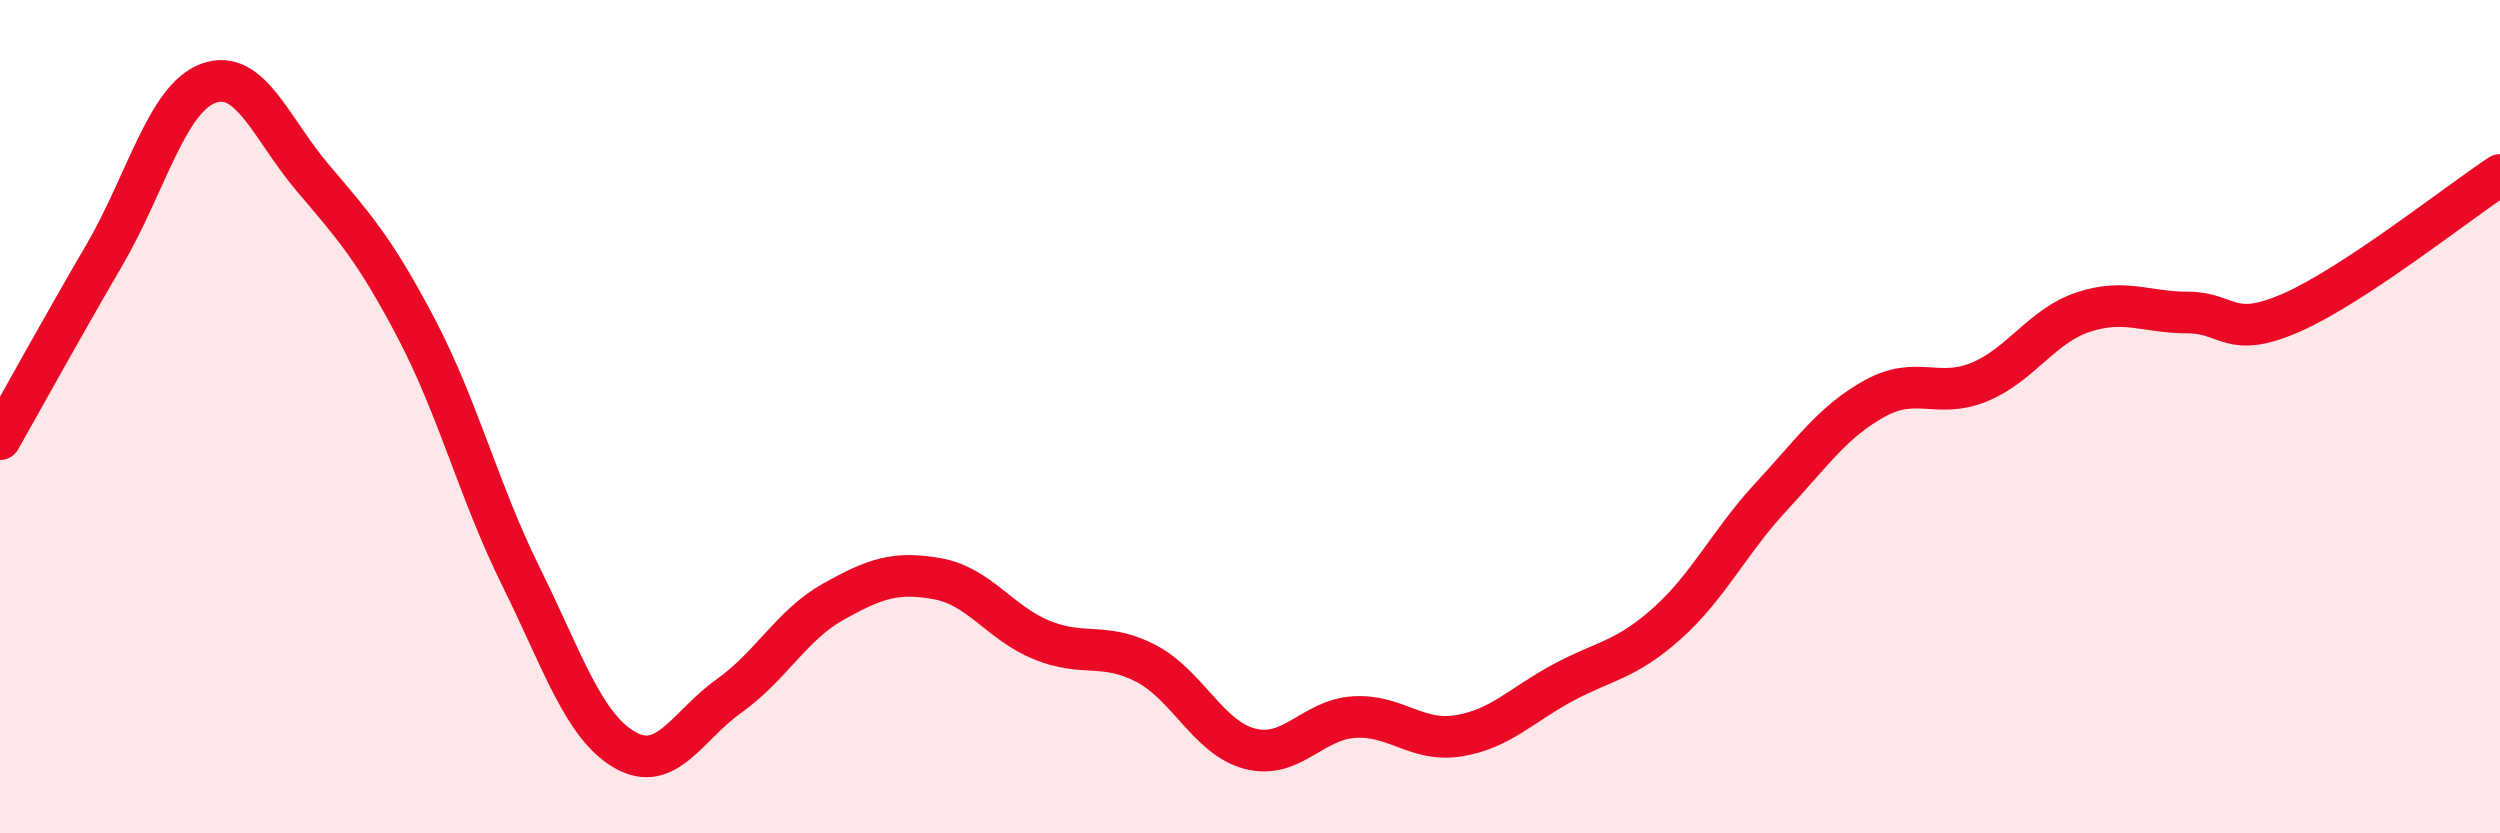
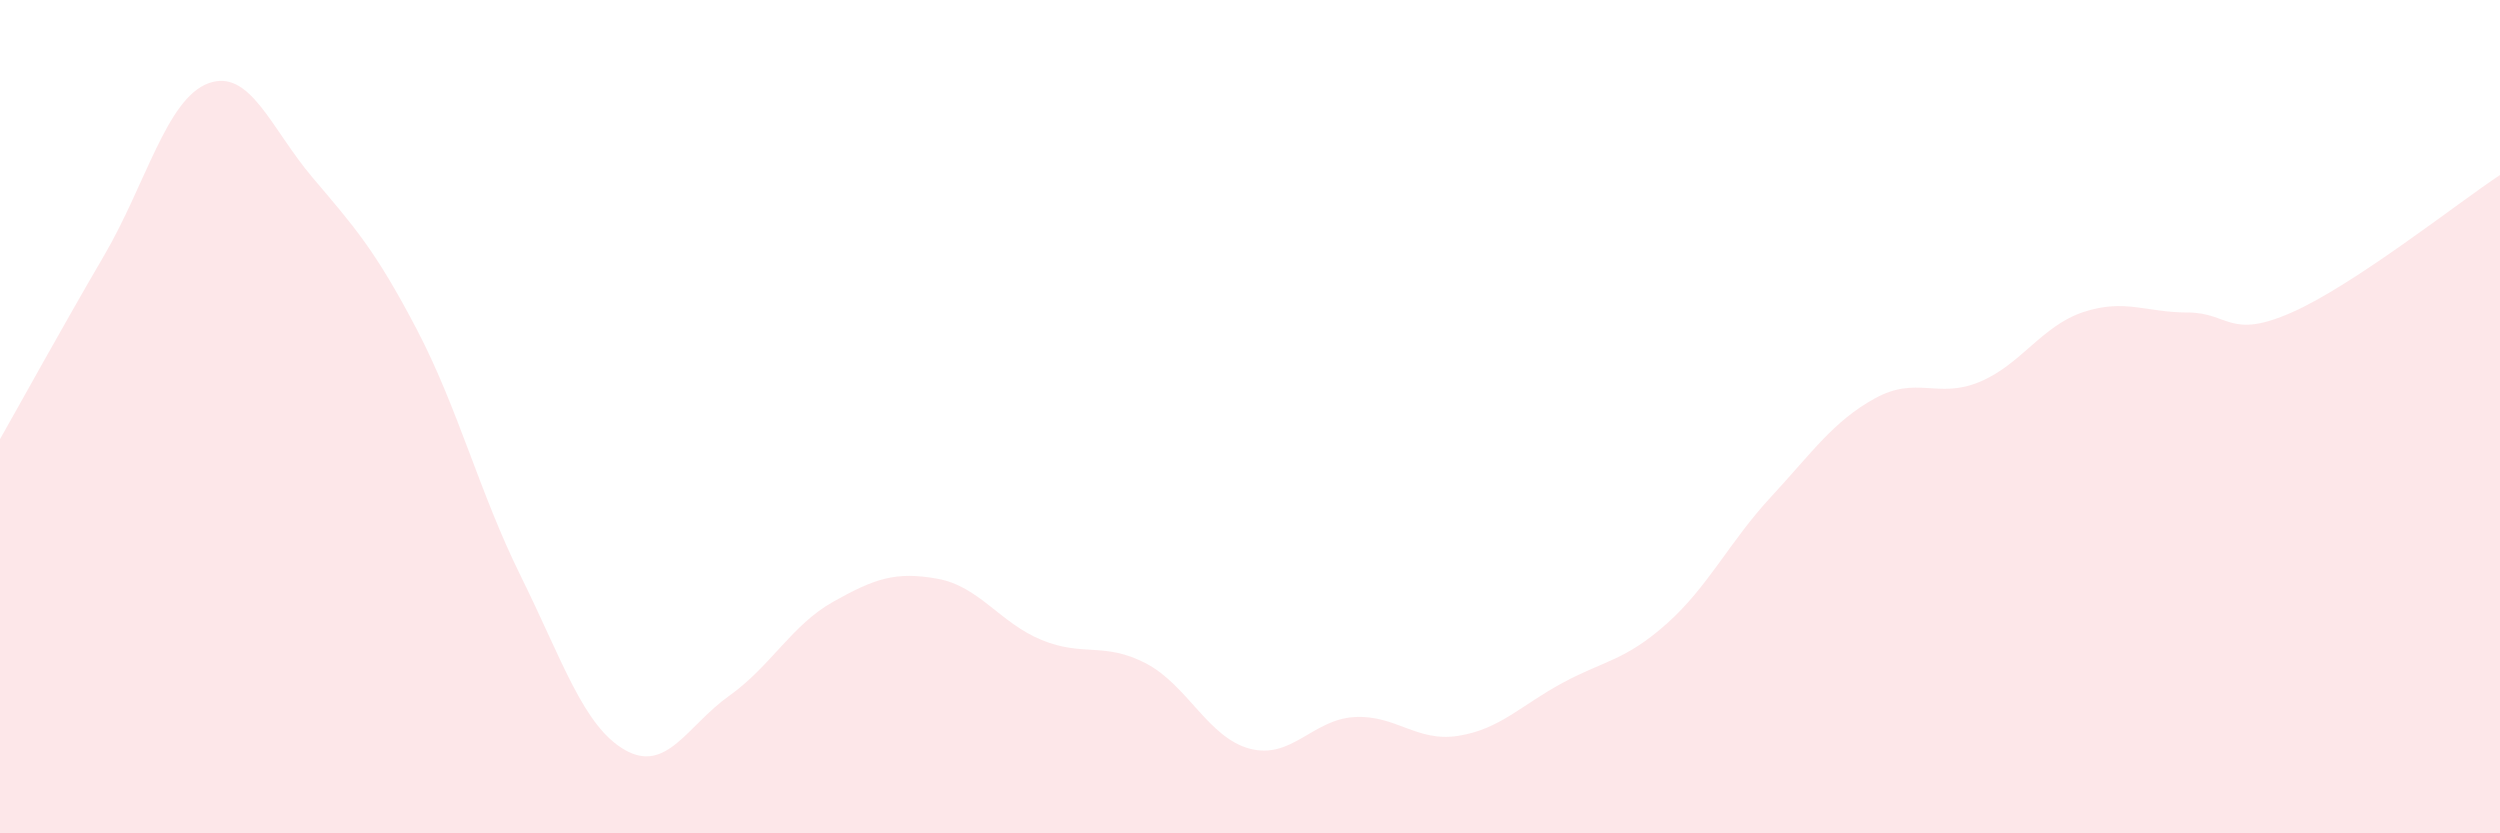
<svg xmlns="http://www.w3.org/2000/svg" width="60" height="20" viewBox="0 0 60 20">
  <path d="M 0,10.54 C 0.5,9.66 1.5,7.84 2.5,6.13 C 3.5,4.42 4,2.37 5,2 C 6,1.63 6.5,3.08 7.5,4.26 C 8.5,5.44 9,5.99 10,7.9 C 11,9.81 11.5,11.81 12.5,13.83 C 13.5,15.85 14,17.43 15,18 C 16,18.57 16.5,17.41 17.5,16.7 C 18.5,15.99 19,15 20,14.44 C 21,13.88 21.5,13.71 22.5,13.89 C 23.5,14.07 24,14.95 25,15.36 C 26,15.77 26.5,15.4 27.5,15.92 C 28.5,16.44 29,17.71 30,17.97 C 31,18.23 31.5,17.27 32.5,17.21 C 33.5,17.15 34,17.82 35,17.66 C 36,17.5 36.5,16.93 37.5,16.39 C 38.5,15.85 39,15.86 40,14.97 C 41,14.08 41.5,13.01 42.5,11.93 C 43.5,10.85 44,10.11 45,9.56 C 46,9.01 46.5,9.58 47.5,9.17 C 48.5,8.76 49,7.82 50,7.49 C 51,7.16 51.5,7.5 52.5,7.5 C 53.5,7.5 53.5,8.16 55,7.5 C 56.5,6.84 59,4.86 60,4.2L60 20L0 20Z" fill="#EB0A25" opacity="0.1" stroke-linecap="round" stroke-linejoin="round" />
-   <path d="M 0,10.54 C 0.5,9.66 1.5,7.84 2.5,6.13 C 3.5,4.42 4,2.37 5,2 C 6,1.63 6.5,3.08 7.5,4.26 C 8.5,5.44 9,5.99 10,7.9 C 11,9.81 11.5,11.81 12.5,13.83 C 13.5,15.85 14,17.43 15,18 C 16,18.57 16.5,17.41 17.5,16.7 C 18.5,15.99 19,15 20,14.44 C 21,13.88 21.5,13.71 22.5,13.89 C 23.5,14.07 24,14.95 25,15.36 C 26,15.77 26.5,15.4 27.5,15.92 C 28.5,16.44 29,17.71 30,17.97 C 31,18.23 31.5,17.27 32.5,17.21 C 33.5,17.15 34,17.82 35,17.66 C 36,17.5 36.5,16.93 37.5,16.39 C 38.5,15.85 39,15.86 40,14.97 C 41,14.08 41.5,13.01 42.5,11.93 C 43.5,10.85 44,10.11 45,9.56 C 46,9.01 46.5,9.58 47.5,9.17 C 48.5,8.76 49,7.82 50,7.49 C 51,7.16 51.5,7.5 52.5,7.5 C 53.5,7.5 53.5,8.16 55,7.5 C 56.5,6.84 59,4.86 60,4.2" stroke="#EB0A25" stroke-width="1" fill="none" stroke-linecap="round" stroke-linejoin="round" />
</svg>